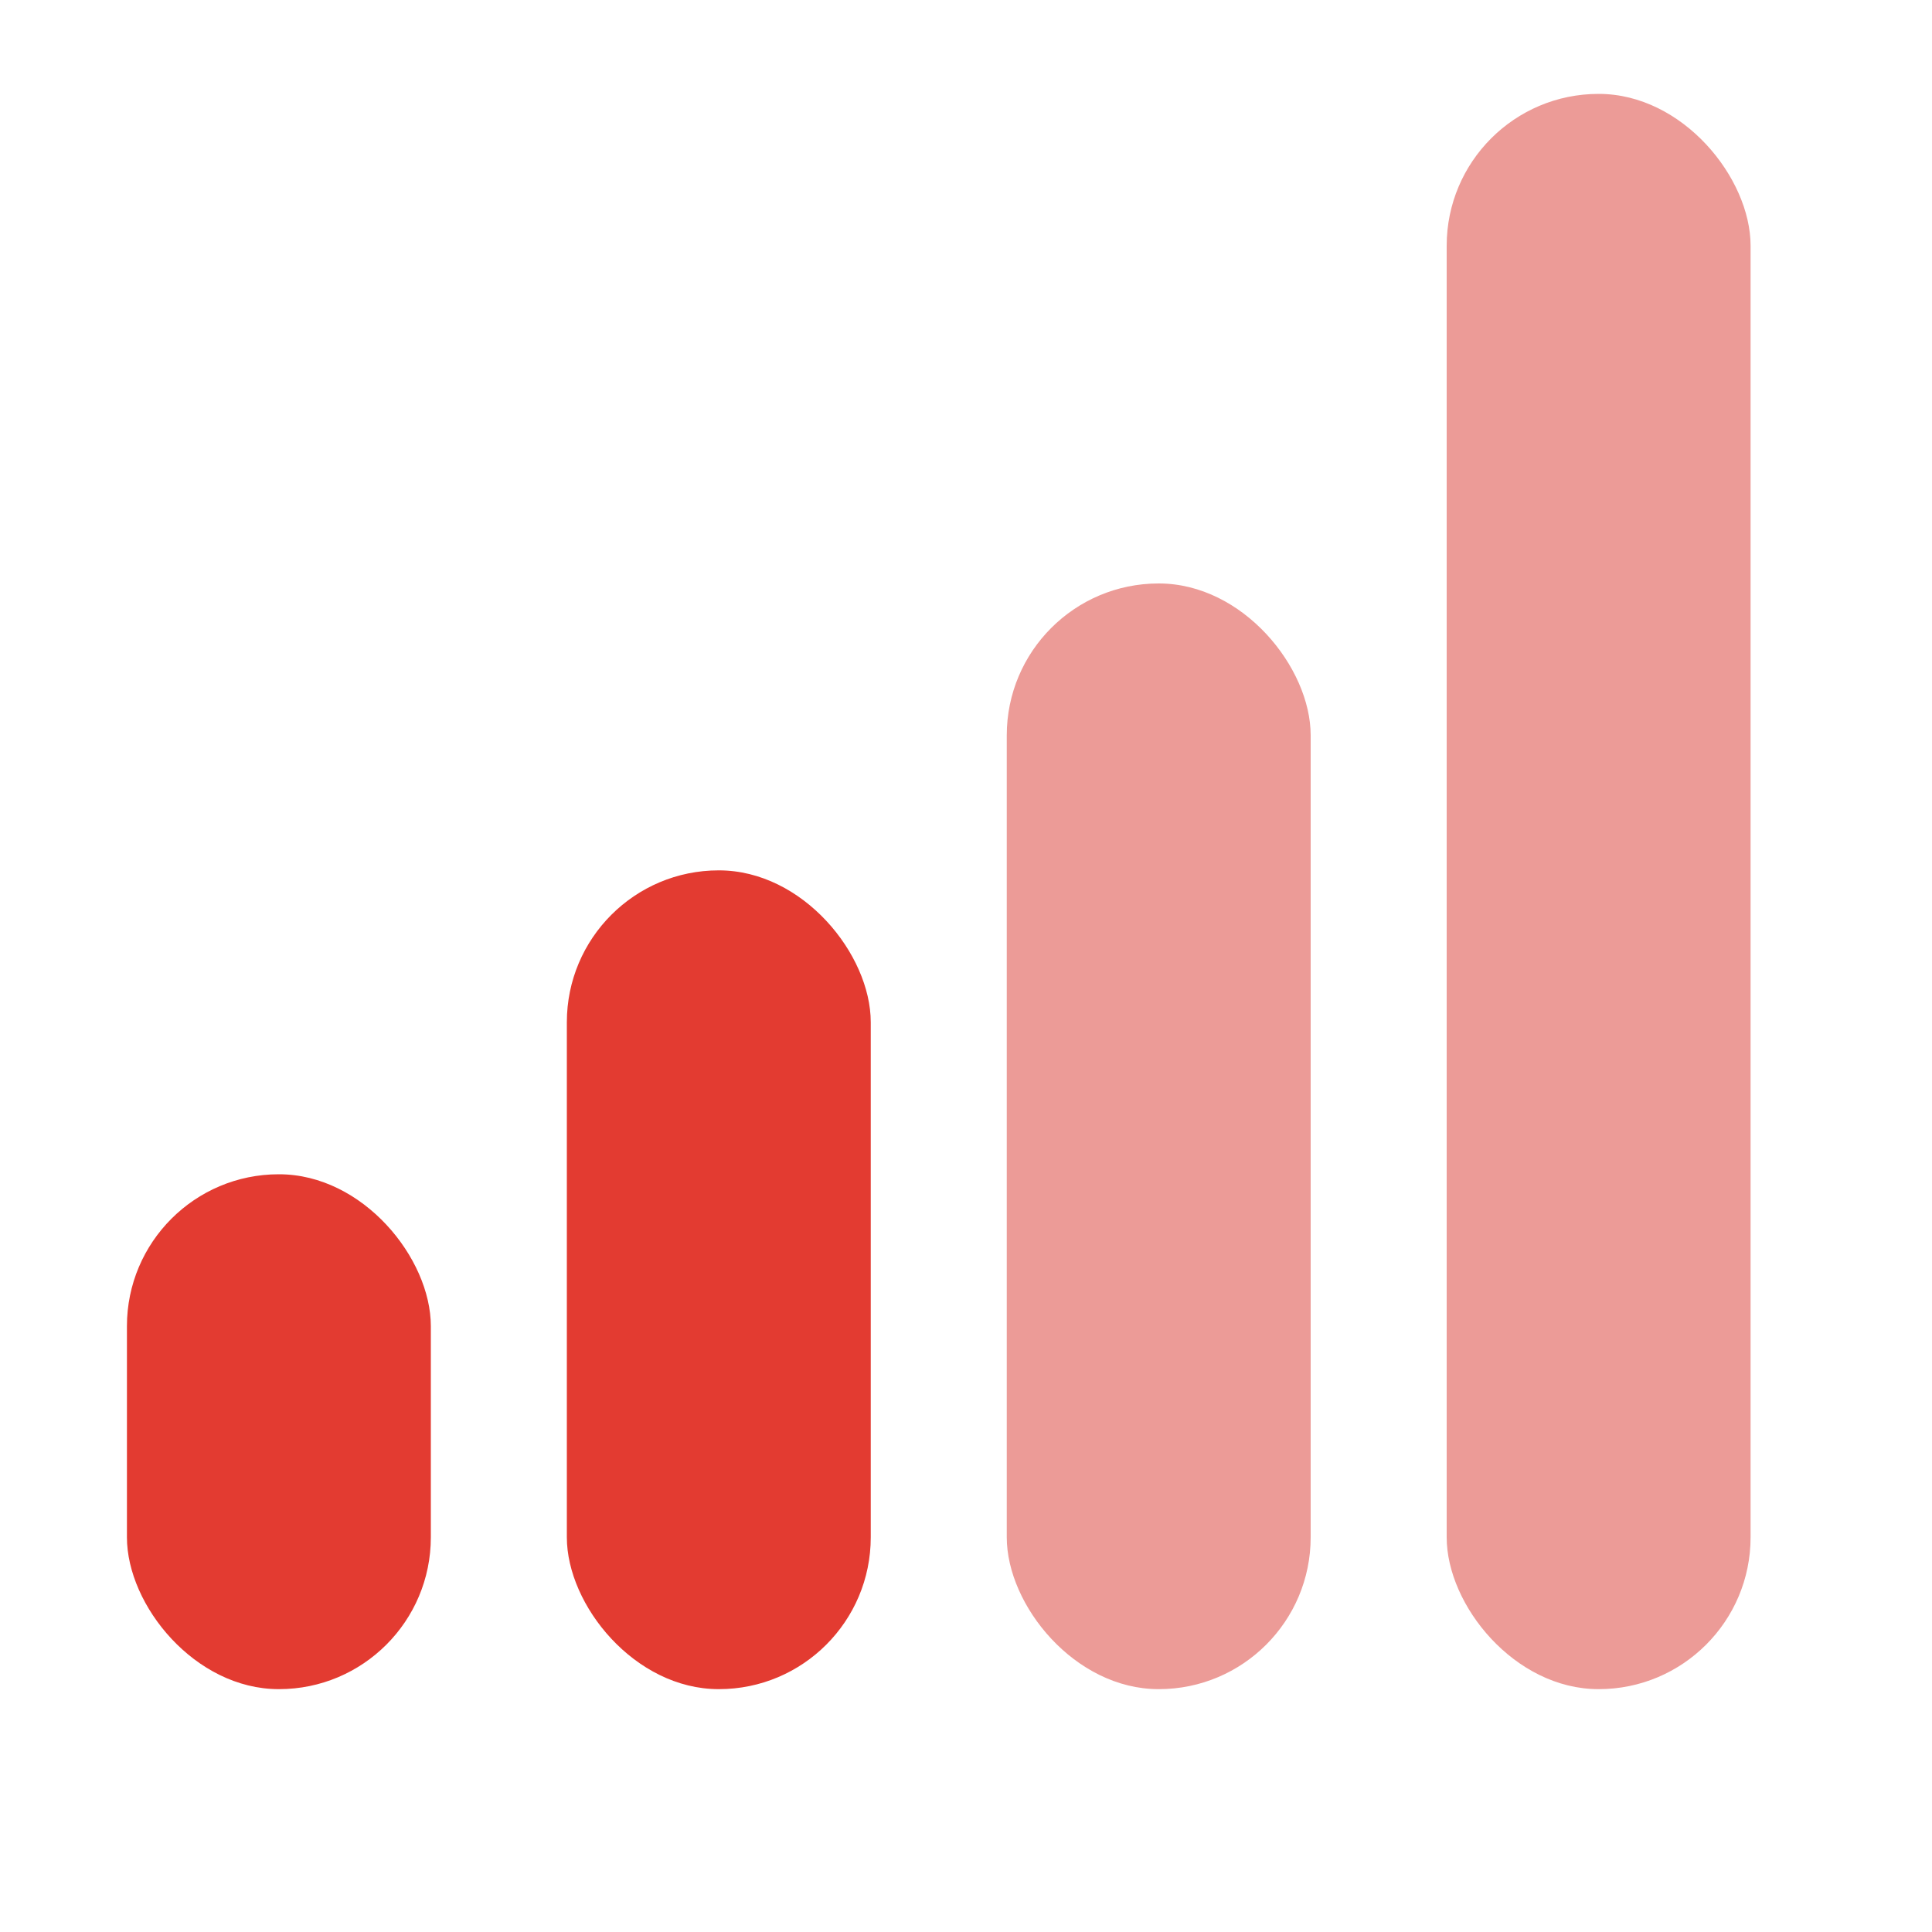
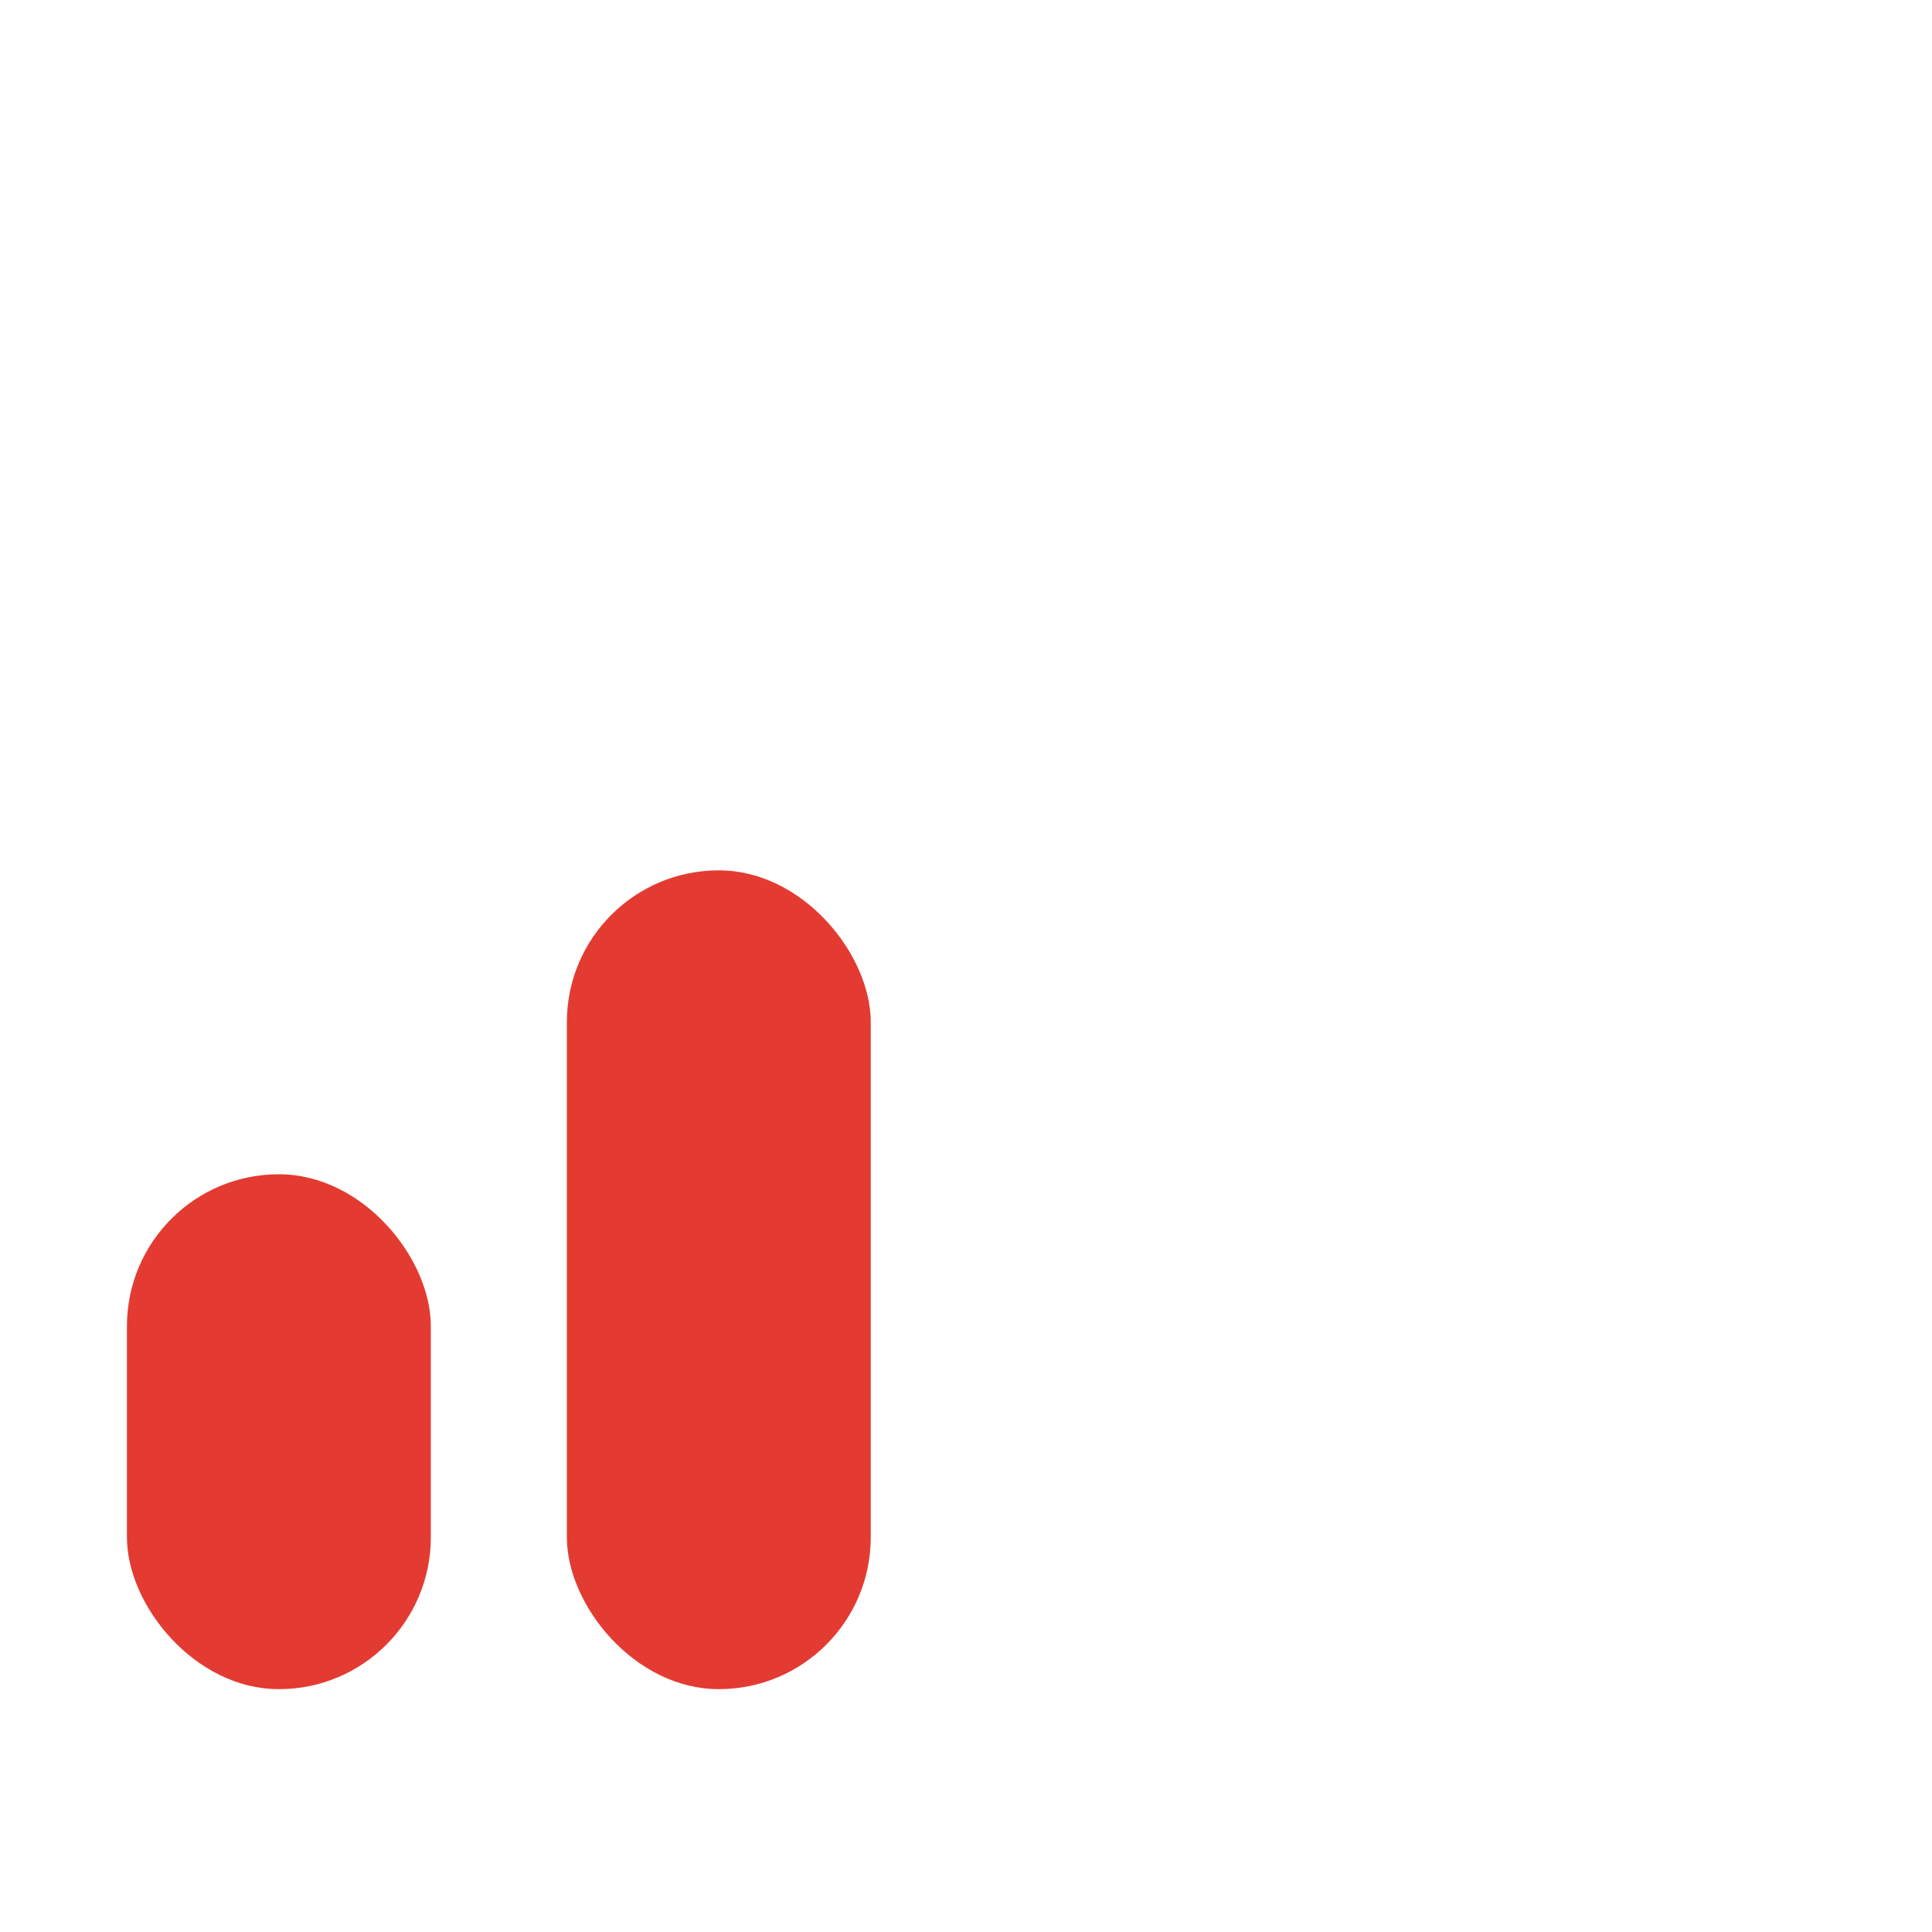
<svg xmlns="http://www.w3.org/2000/svg" id="Layer_1" data-name="Layer 1" viewBox="0 0 100 100">
  <defs>
    <style>.cls-1{fill:#ec9b97;}.cls-2{fill:#e33b31;}</style>
  </defs>
-   <rect class="cls-1" x="74.88" y="4.86" width="15.73" height="82.57" rx="7.86" />
-   <rect class="cls-1" x="52.11" y="30.2" width="15.73" height="57.23" rx="7.86" />
  <rect class="cls-2" x="29.34" y="45.05" width="15.73" height="42.38" rx="7.86" />
  <rect class="cls-2" x="6.57" y="60.78" width="15.73" height="26.65" rx="7.86" />
</svg>